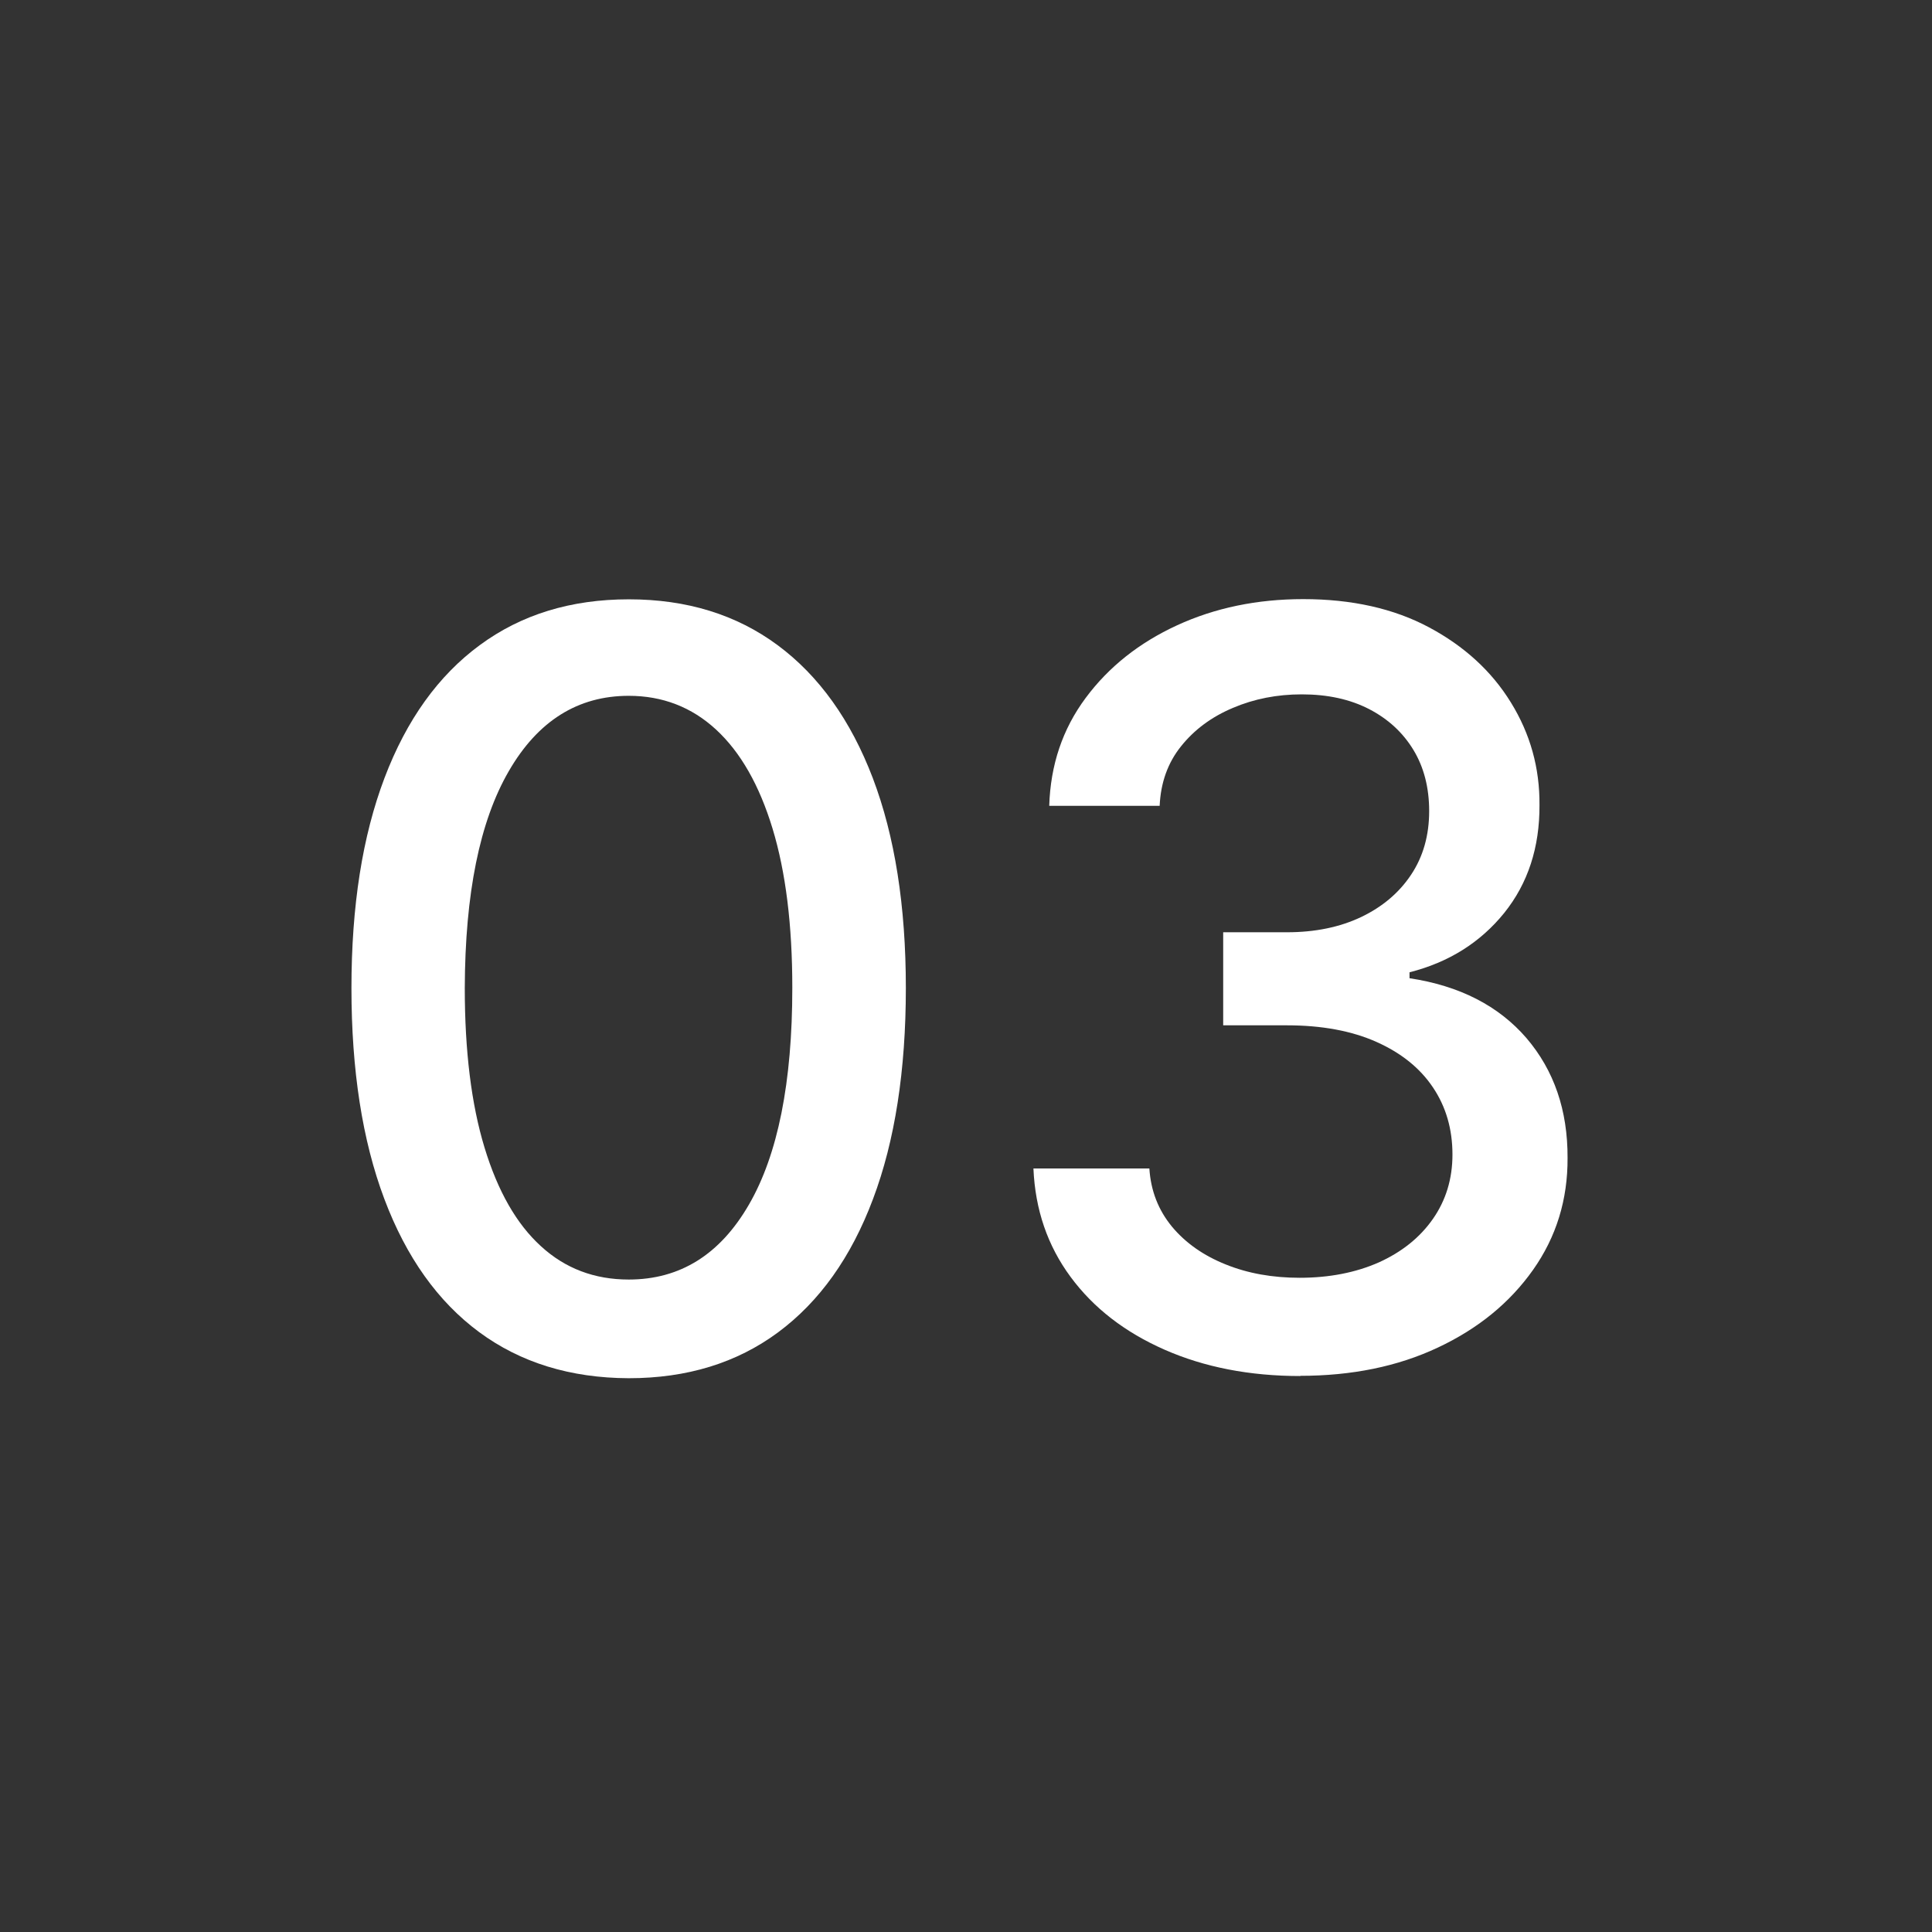
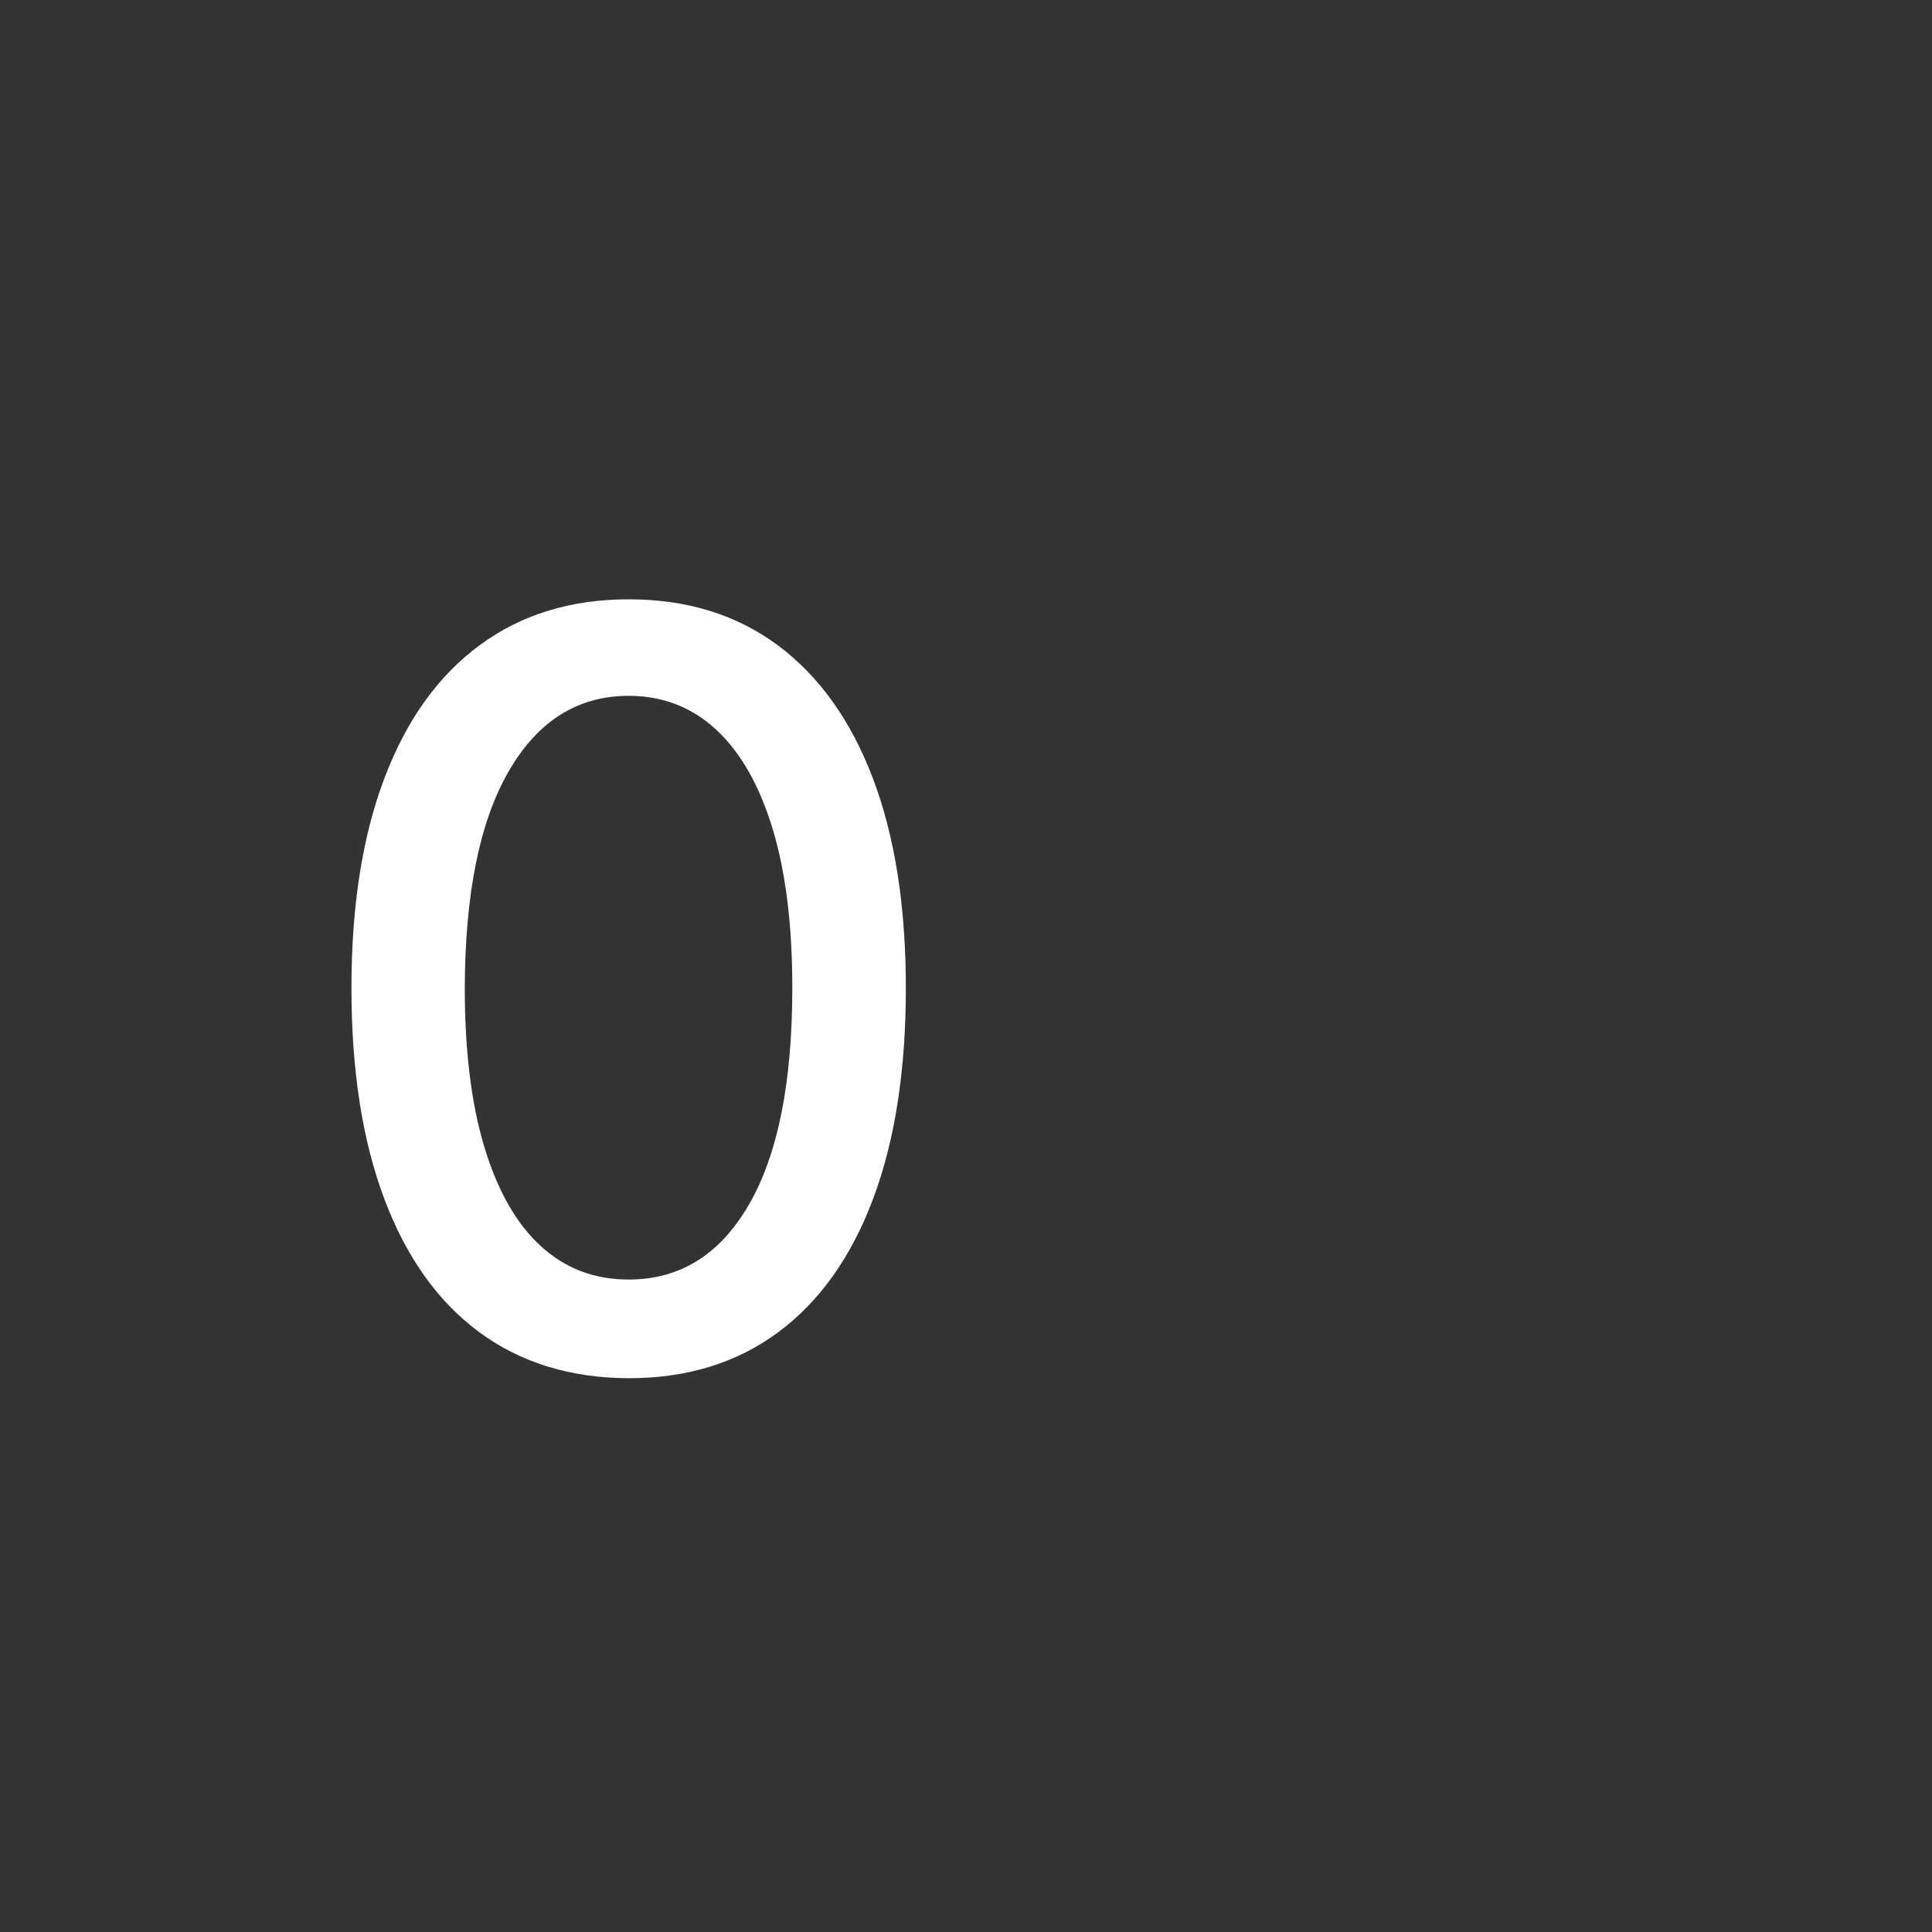
<svg xmlns="http://www.w3.org/2000/svg" id="b" viewBox="0 0 18.581 18.581">
  <defs>
    <style>.d{fill:#333;}.d,.e{stroke-width:0px;}.e{fill:#fff;}</style>
  </defs>
  <g id="c">
    <rect class="d" width="18.581" height="18.581" />
    <path class="e" d="M6.047,13.255c-.561-.002-1.041-.15-1.438-.443-.398-.294-.702-.721-.913-1.282-.211-.561-.316-1.237-.316-2.027s.106-1.462.318-2.021.518-.985.917-1.278c.399-.294.876-.44,1.433-.44s1.034.147,1.431.441c.398.295.703.722.915,1.278.212.558.318,1.23.318,2.02s-.105,1.47-.316,2.029c-.21.56-.515.987-.913,1.282-.397.294-.876.441-1.435.441ZM6.047,12.306c.493,0,.878-.24,1.156-.721.278-.48.417-1.175.417-2.084,0-.604-.063-1.114-.19-1.532-.127-.418-.308-.735-.543-.952-.235-.217-.516-.325-.84-.325-.49,0-.875.242-1.154.725-.28.483-.42,1.178-.423,2.085,0,.605.063,1.118.19,1.535.127.418.307.734.542.948.234.215.516.321.845.321Z" />
-     <path class="e" d="M12.506,13.234c-.488,0-.923-.085-1.305-.253s-.684-.401-.905-.701c-.221-.299-.34-.646-.357-1.042h1.115c.014.216.087.401.218.56.131.157.304.278.517.363.213.086.45.128.71.128.286,0,.54-.05.762-.148.221-.1.395-.239.52-.418s.188-.385.188-.619c0-.244-.062-.459-.187-.645-.125-.187-.306-.332-.543-.438s-.525-.16-.861-.16h-.614v-.895h.614c.27,0,.507-.049.712-.146.205-.098.365-.233.481-.407s.174-.378.174-.612c0-.225-.05-.421-.151-.588s-.243-.298-.426-.393c-.184-.095-.4-.142-.648-.142-.237,0-.458.043-.662.13-.205.086-.371.209-.499.369-.128.159-.196.351-.206.573h-1.062c.012-.393.128-.738.35-1.037.221-.298.514-.531.879-.699s.77-.252,1.214-.252c.466,0,.87.09,1.209.271.339.181.603.422.788.723.186.301.278.63.275.987.002.407-.111.753-.339,1.037-.229.283-.532.475-.911.571v.057c.483.073.857.266,1.124.575.266.311.398.695.396,1.154.002.4-.108.759-.332,1.076-.224.317-.529.566-.915.747-.386.182-.828.272-1.325.272Z" />
  </g>
</svg>